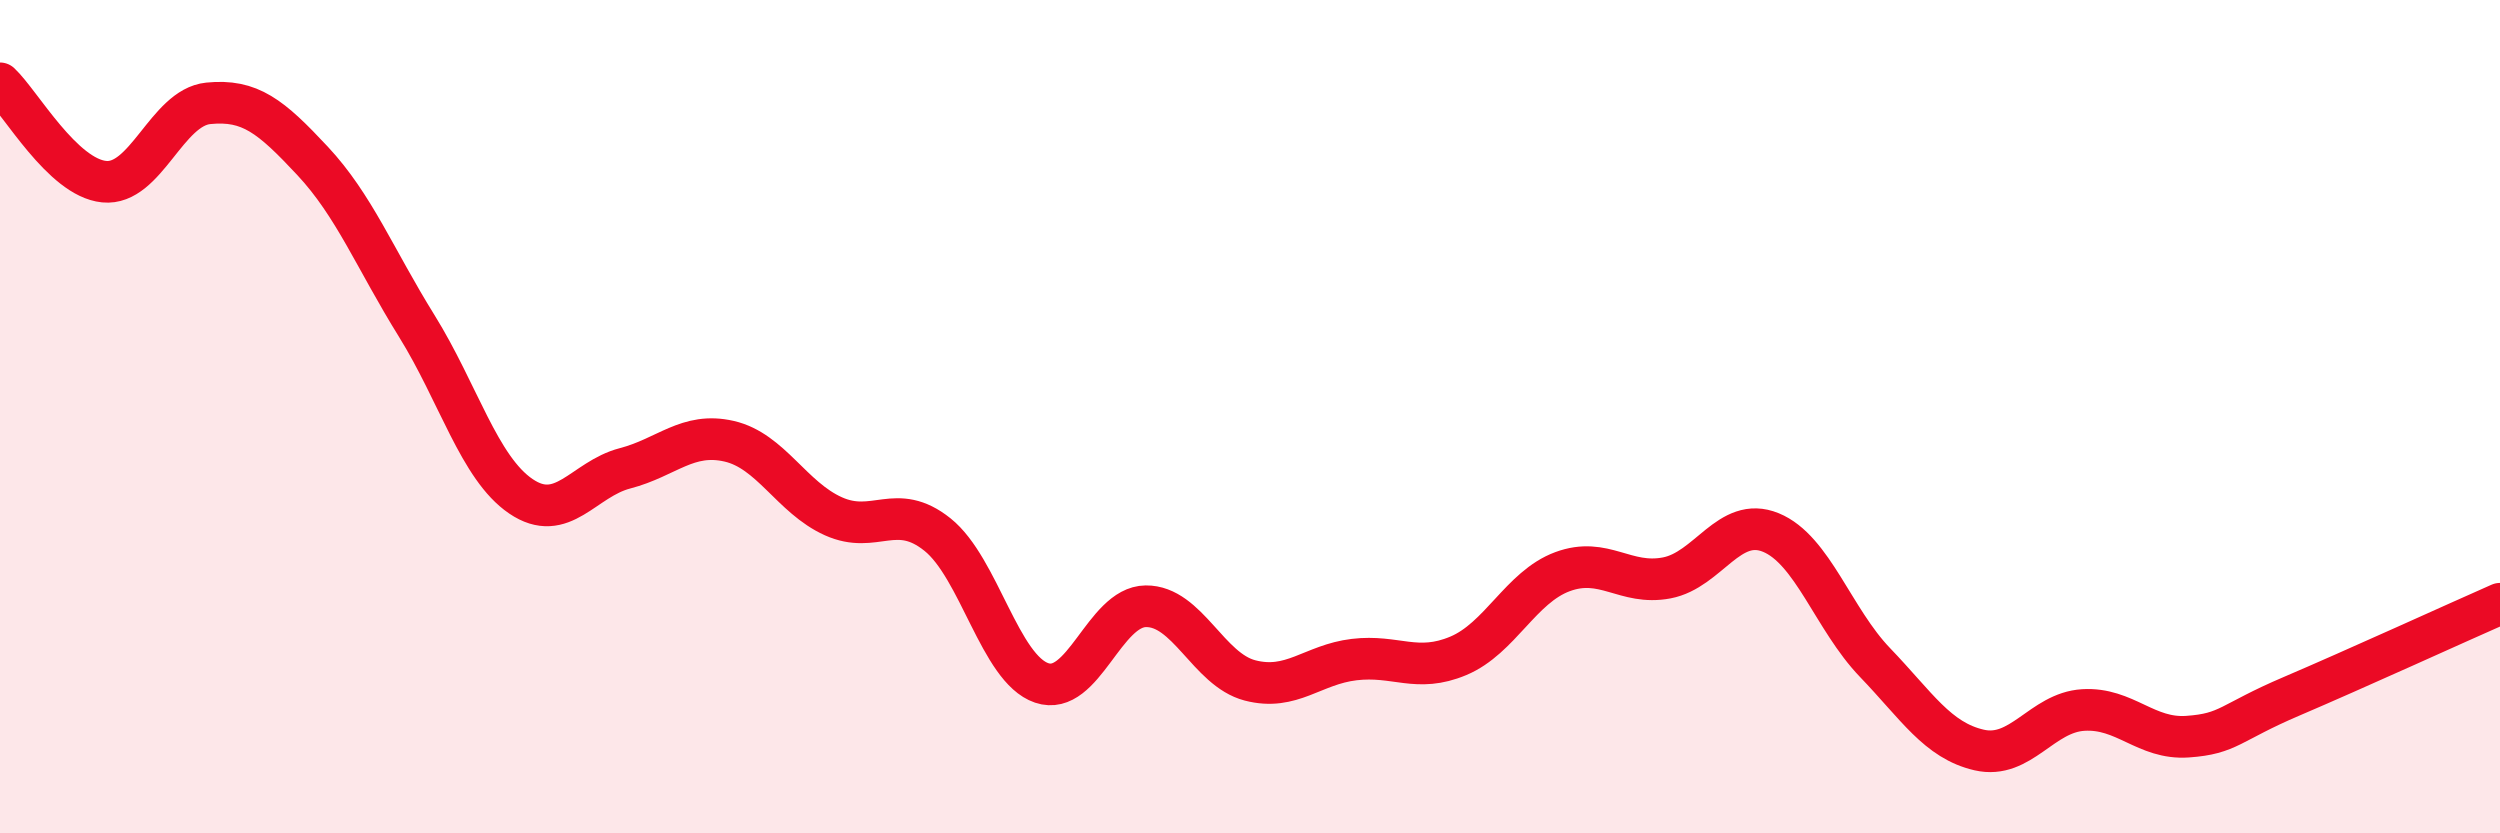
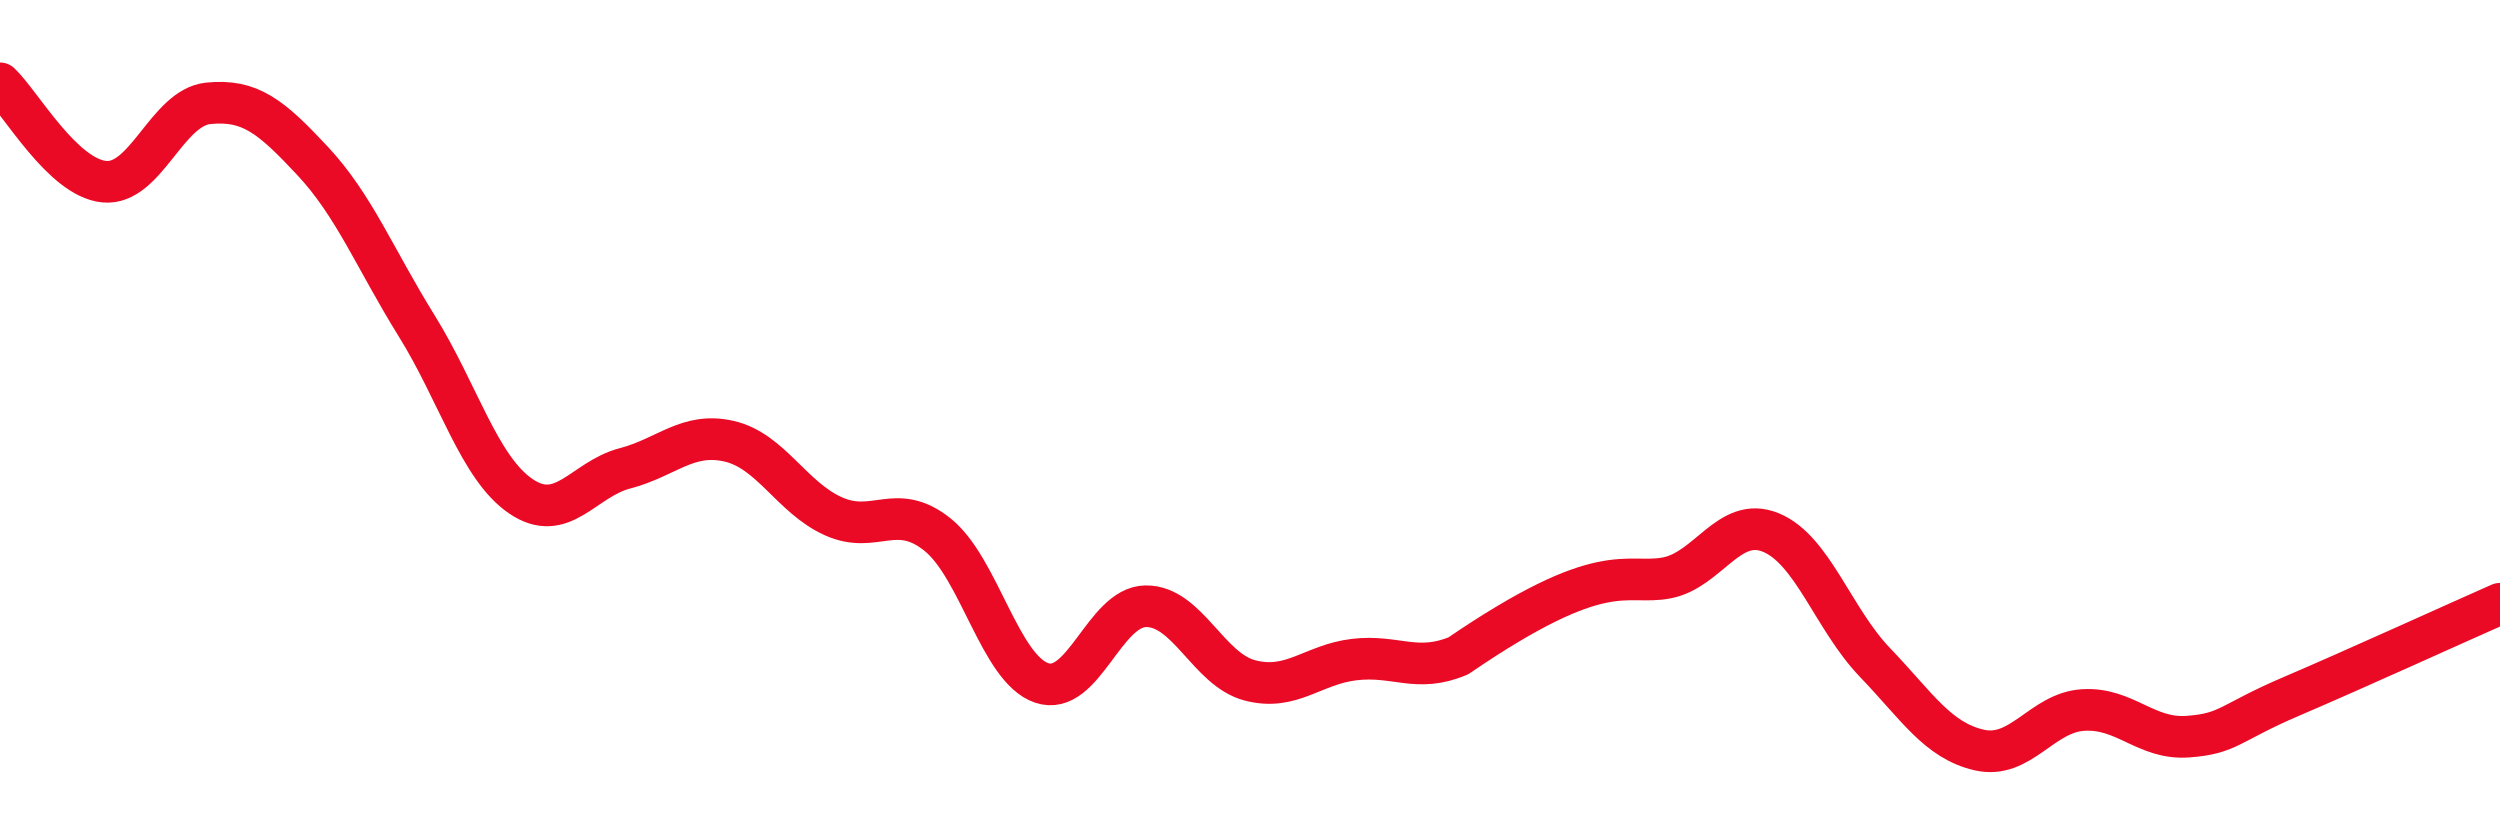
<svg xmlns="http://www.w3.org/2000/svg" width="60" height="20" viewBox="0 0 60 20">
-   <path d="M 0,2 C 0.5,2.47 1.5,4.26 2.5,4.36 C 3.5,4.46 4,2.58 5,2.48 C 6,2.38 6.5,2.79 7.5,3.86 C 8.5,4.93 9,6.21 10,7.82 C 11,9.43 11.5,11.23 12.5,11.91 C 13.5,12.59 14,11.5 15,11.24 C 16,10.98 16.5,10.36 17.5,10.59 C 18.5,10.82 19,11.94 20,12.39 C 21,12.84 21.5,12.03 22.5,12.83 C 23.5,13.63 24,16.05 25,16.39 C 26,16.73 26.5,14.56 27.5,14.55 C 28.5,14.54 29,16.07 30,16.33 C 31,16.59 31.5,15.95 32.5,15.83 C 33.5,15.71 34,16.16 35,15.74 C 36,15.32 36.5,14.09 37.5,13.72 C 38.5,13.35 39,14.06 40,13.87 C 41,13.68 41.5,12.37 42.5,12.78 C 43.5,13.19 44,14.86 45,15.9 C 46,16.94 46.5,17.77 47.5,18 C 48.5,18.23 49,17.1 50,17.04 C 51,16.98 51.5,17.75 52.5,17.68 C 53.5,17.61 53.5,17.35 55,16.71 C 56.5,16.07 59,14.93 60,14.49L60 20L0 20Z" fill="#EB0A25" opacity="0.1" stroke-linecap="round" stroke-linejoin="round" />
-   <path d="M 0,2 C 0.5,2.47 1.5,4.26 2.5,4.36 C 3.5,4.46 4,2.58 5,2.48 C 6,2.38 6.5,2.79 7.5,3.86 C 8.5,4.93 9,6.21 10,7.82 C 11,9.43 11.5,11.23 12.5,11.91 C 13.5,12.59 14,11.5 15,11.24 C 16,10.98 16.5,10.36 17.5,10.59 C 18.5,10.82 19,11.94 20,12.39 C 21,12.84 21.5,12.03 22.5,12.83 C 23.5,13.63 24,16.05 25,16.39 C 26,16.73 26.5,14.56 27.5,14.55 C 28.5,14.54 29,16.07 30,16.33 C 31,16.59 31.5,15.95 32.5,15.83 C 33.5,15.71 34,16.16 35,15.74 C 36,15.32 36.5,14.09 37.5,13.72 C 38.5,13.35 39,14.06 40,13.87 C 41,13.68 41.5,12.37 42.5,12.78 C 43.5,13.19 44,14.86 45,15.9 C 46,16.94 46.5,17.77 47.5,18 C 48.5,18.23 49,17.1 50,17.04 C 51,16.98 51.5,17.75 52.5,17.68 C 53.5,17.61 53.5,17.35 55,16.71 C 56.5,16.07 59,14.93 60,14.49" stroke="#EB0A25" stroke-width="1" fill="none" stroke-linecap="round" stroke-linejoin="round" />
+   <path d="M 0,2 C 0.5,2.47 1.5,4.26 2.5,4.36 C 3.5,4.46 4,2.58 5,2.48 C 6,2.38 6.5,2.79 7.5,3.86 C 8.5,4.93 9,6.21 10,7.82 C 11,9.43 11.5,11.23 12.5,11.91 C 13.5,12.59 14,11.5 15,11.24 C 16,10.98 16.5,10.36 17.5,10.59 C 18.5,10.82 19,11.94 20,12.39 C 21,12.84 21.5,12.03 22.5,12.83 C 23.5,13.63 24,16.05 25,16.39 C 26,16.73 26.5,14.56 27.5,14.55 C 28.5,14.54 29,16.07 30,16.33 C 31,16.59 31.5,15.95 32.5,15.83 C 33.5,15.71 34,16.16 35,15.74 C 38.5,13.35 39,14.06 40,13.87 C 41,13.68 41.5,12.37 42.5,12.78 C 43.5,13.19 44,14.86 45,15.9 C 46,16.94 46.5,17.77 47.5,18 C 48.5,18.23 49,17.1 50,17.04 C 51,16.98 51.5,17.75 52.5,17.68 C 53.5,17.61 53.5,17.35 55,16.71 C 56.5,16.07 59,14.93 60,14.49" stroke="#EB0A25" stroke-width="1" fill="none" stroke-linecap="round" stroke-linejoin="round" />
</svg>